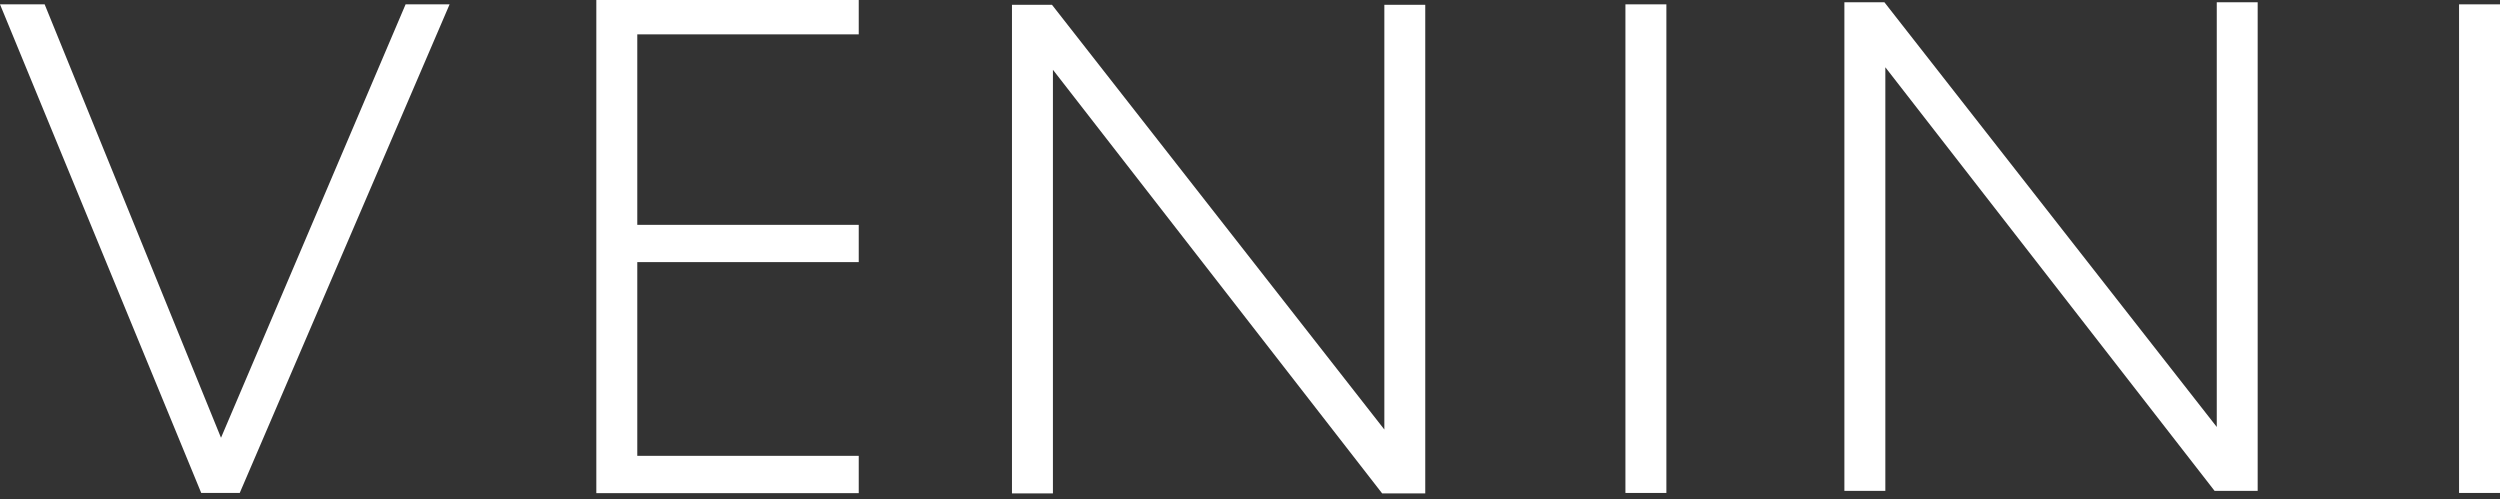
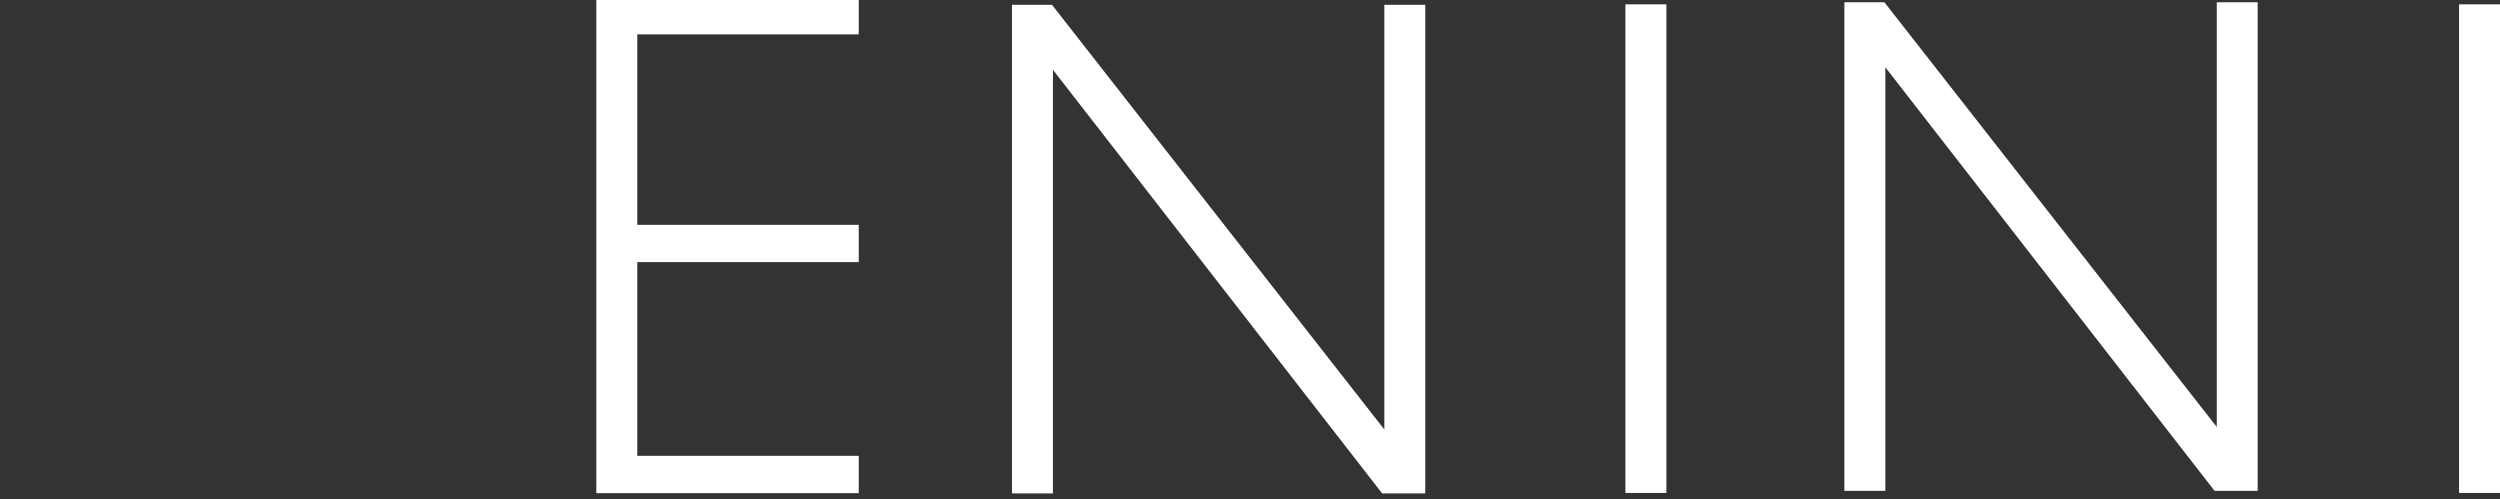
<svg xmlns="http://www.w3.org/2000/svg" id="Livello_1" version="1.1" viewBox="0 0 500.56 100">
  <rect x="0" y="0" width="500.56" height="100" fill="#333333" stroke="none" />
  <defs>
    <style>
      .st0 {
        fill: #fff;
      }
    </style>
  </defs>
-   <path class="st0" d="M81.21.87s-34.66,81.37-36.96,86.78C42.03,82.21,8.94.87,8.94.87H0l40.29,97.83h7.71L90.02.87h-8.82Z" />
  <path class="st0" d="M277.18.96v85.04C273.29,81.02,210.63.96,210.63.96h-8.01v97.83h8.2V13.97c3.89,5.01,65.92,84.82,65.92,84.82h8.63V.96h-8.2Z" />
  <rect class="st0" x="325.45" y=".87" width="8.2" height="97.83" />
  <path class="st0" d="M443.85.45v85.04C439.95,80.52,377.3.45,377.3.45h-8.01v97.83h8.2V13.47c3.9,5.01,65.92,84.81,65.92,84.81h8.63V.45h-8.2Z" />
  <rect class="st0" x="492.36" y=".87" width="8.2" height="97.83" />
  <path class="st0" d="M119.4-.59v99.33h52.54v-7.47h-44.34v-38.79h44.34v-7.46h-44.34V6.88h44.34V-.59h-52.54Z" />
</svg>